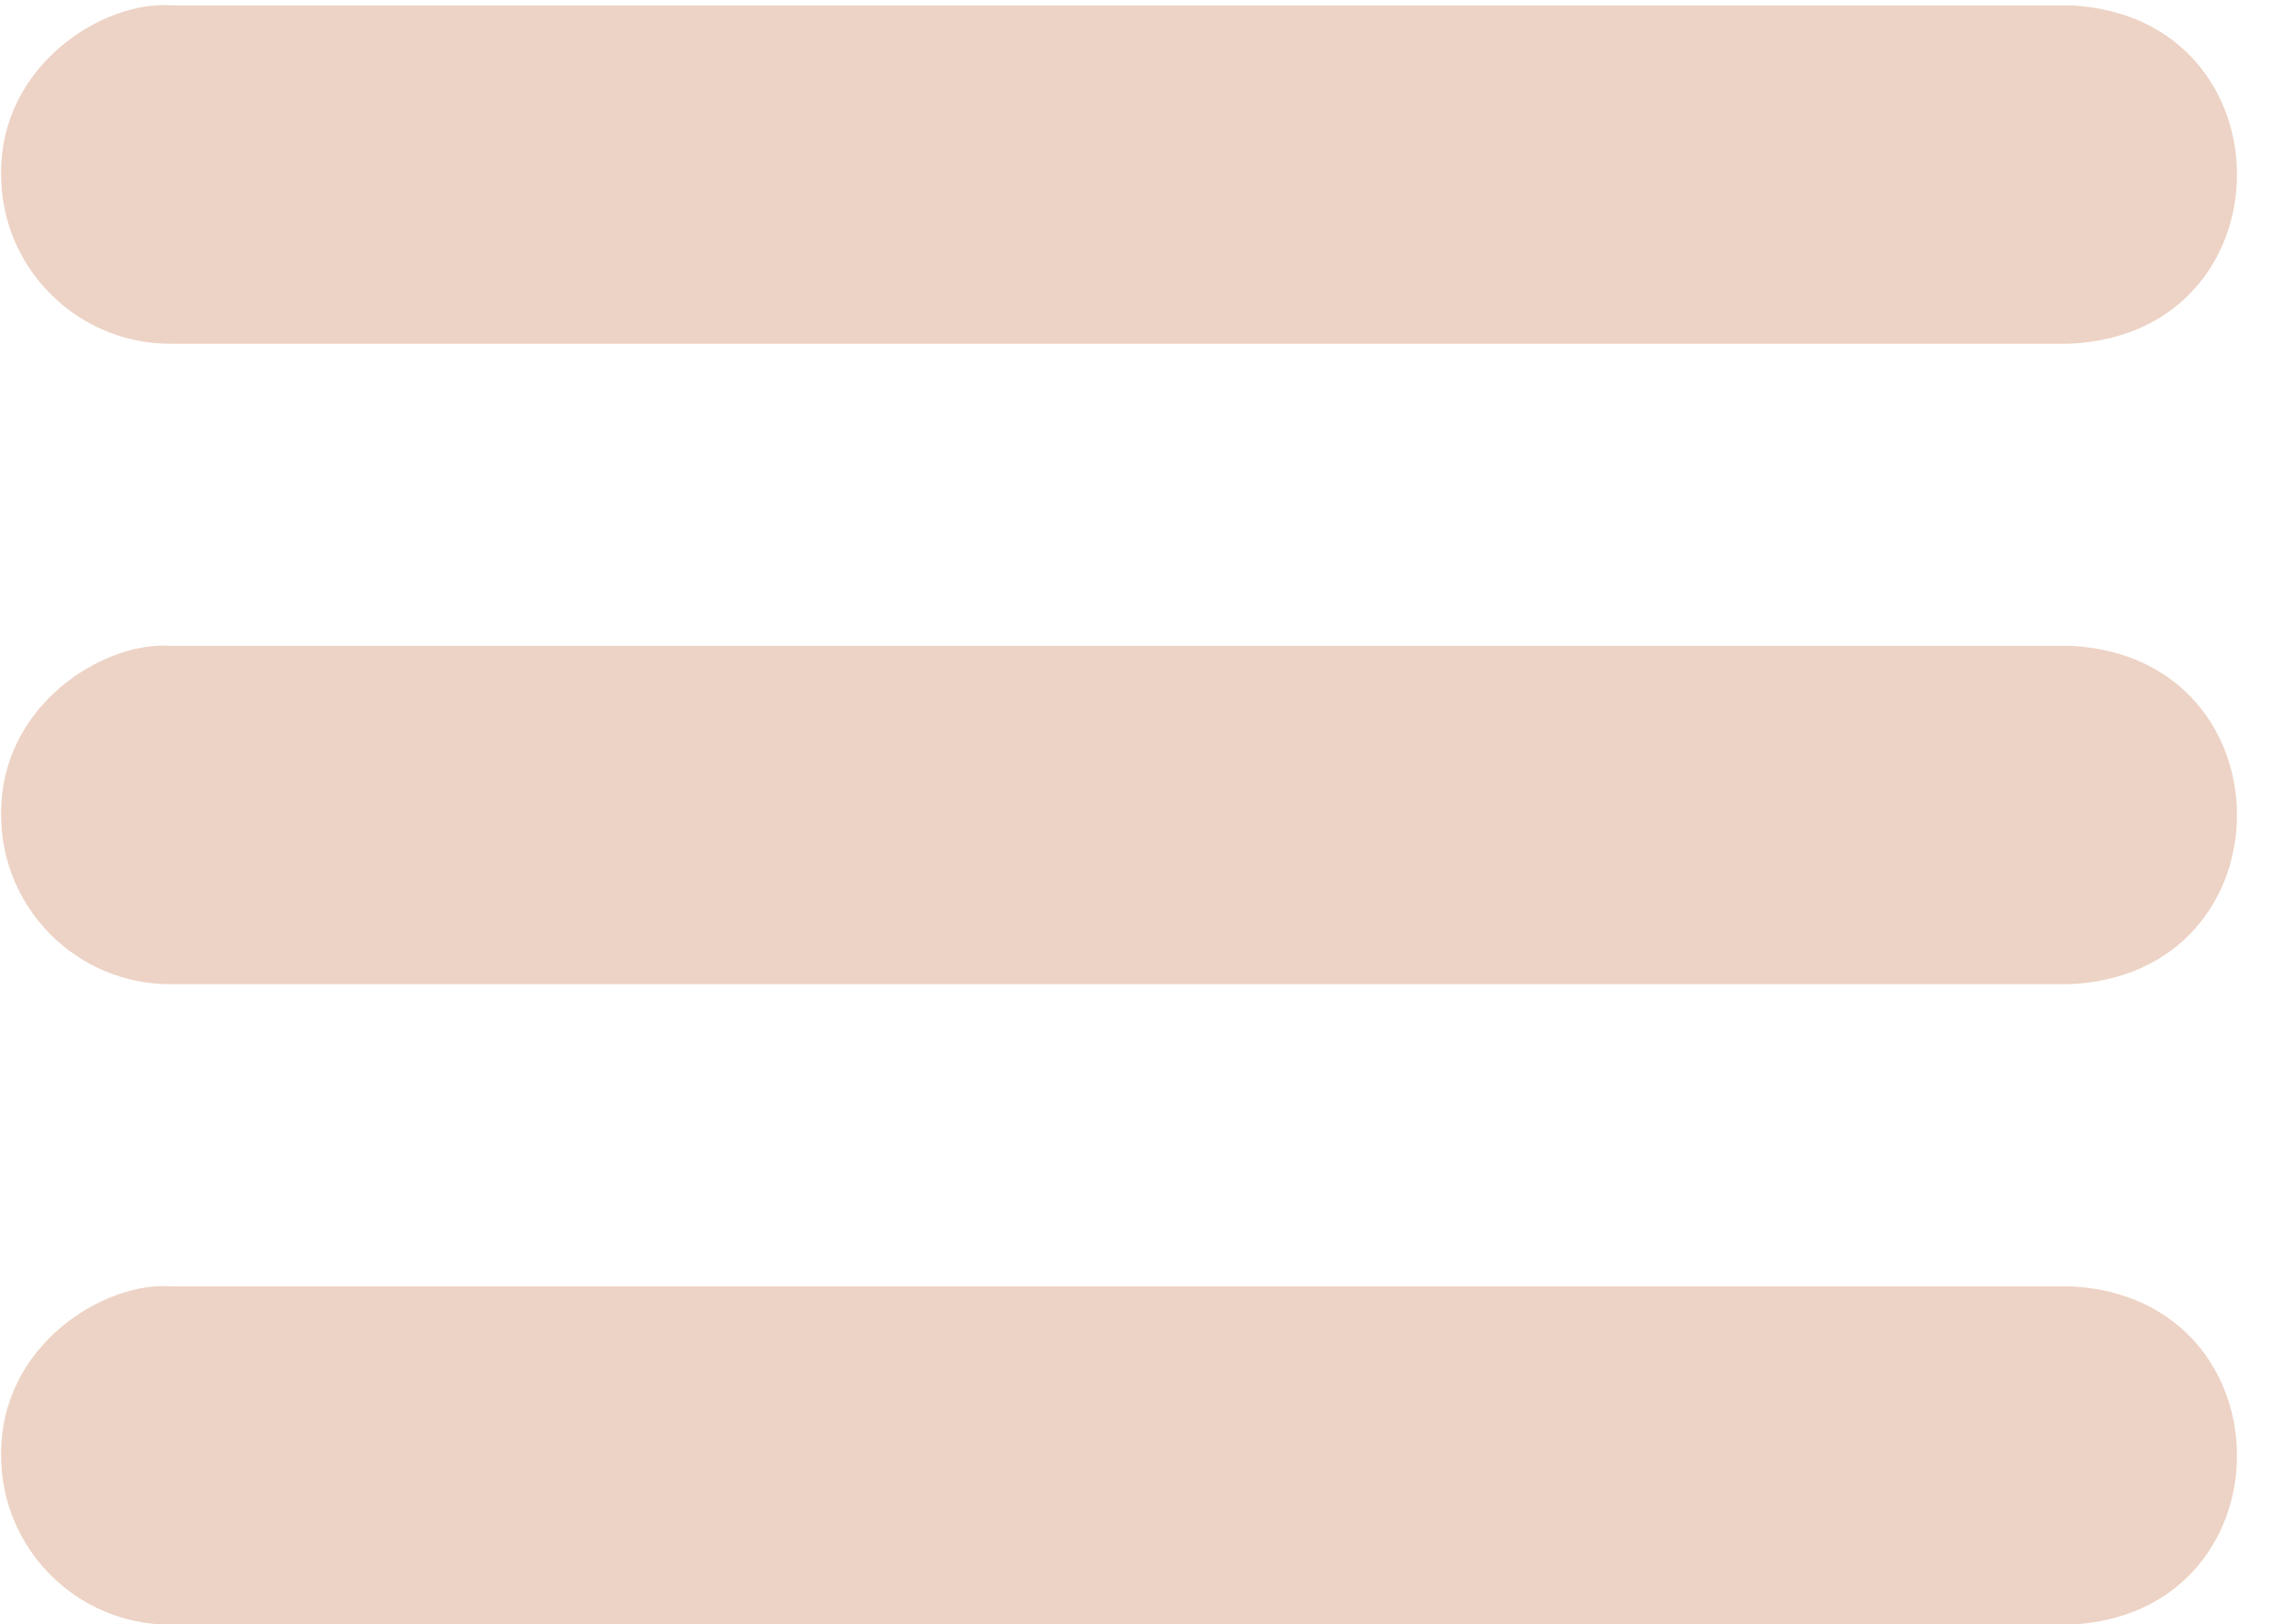
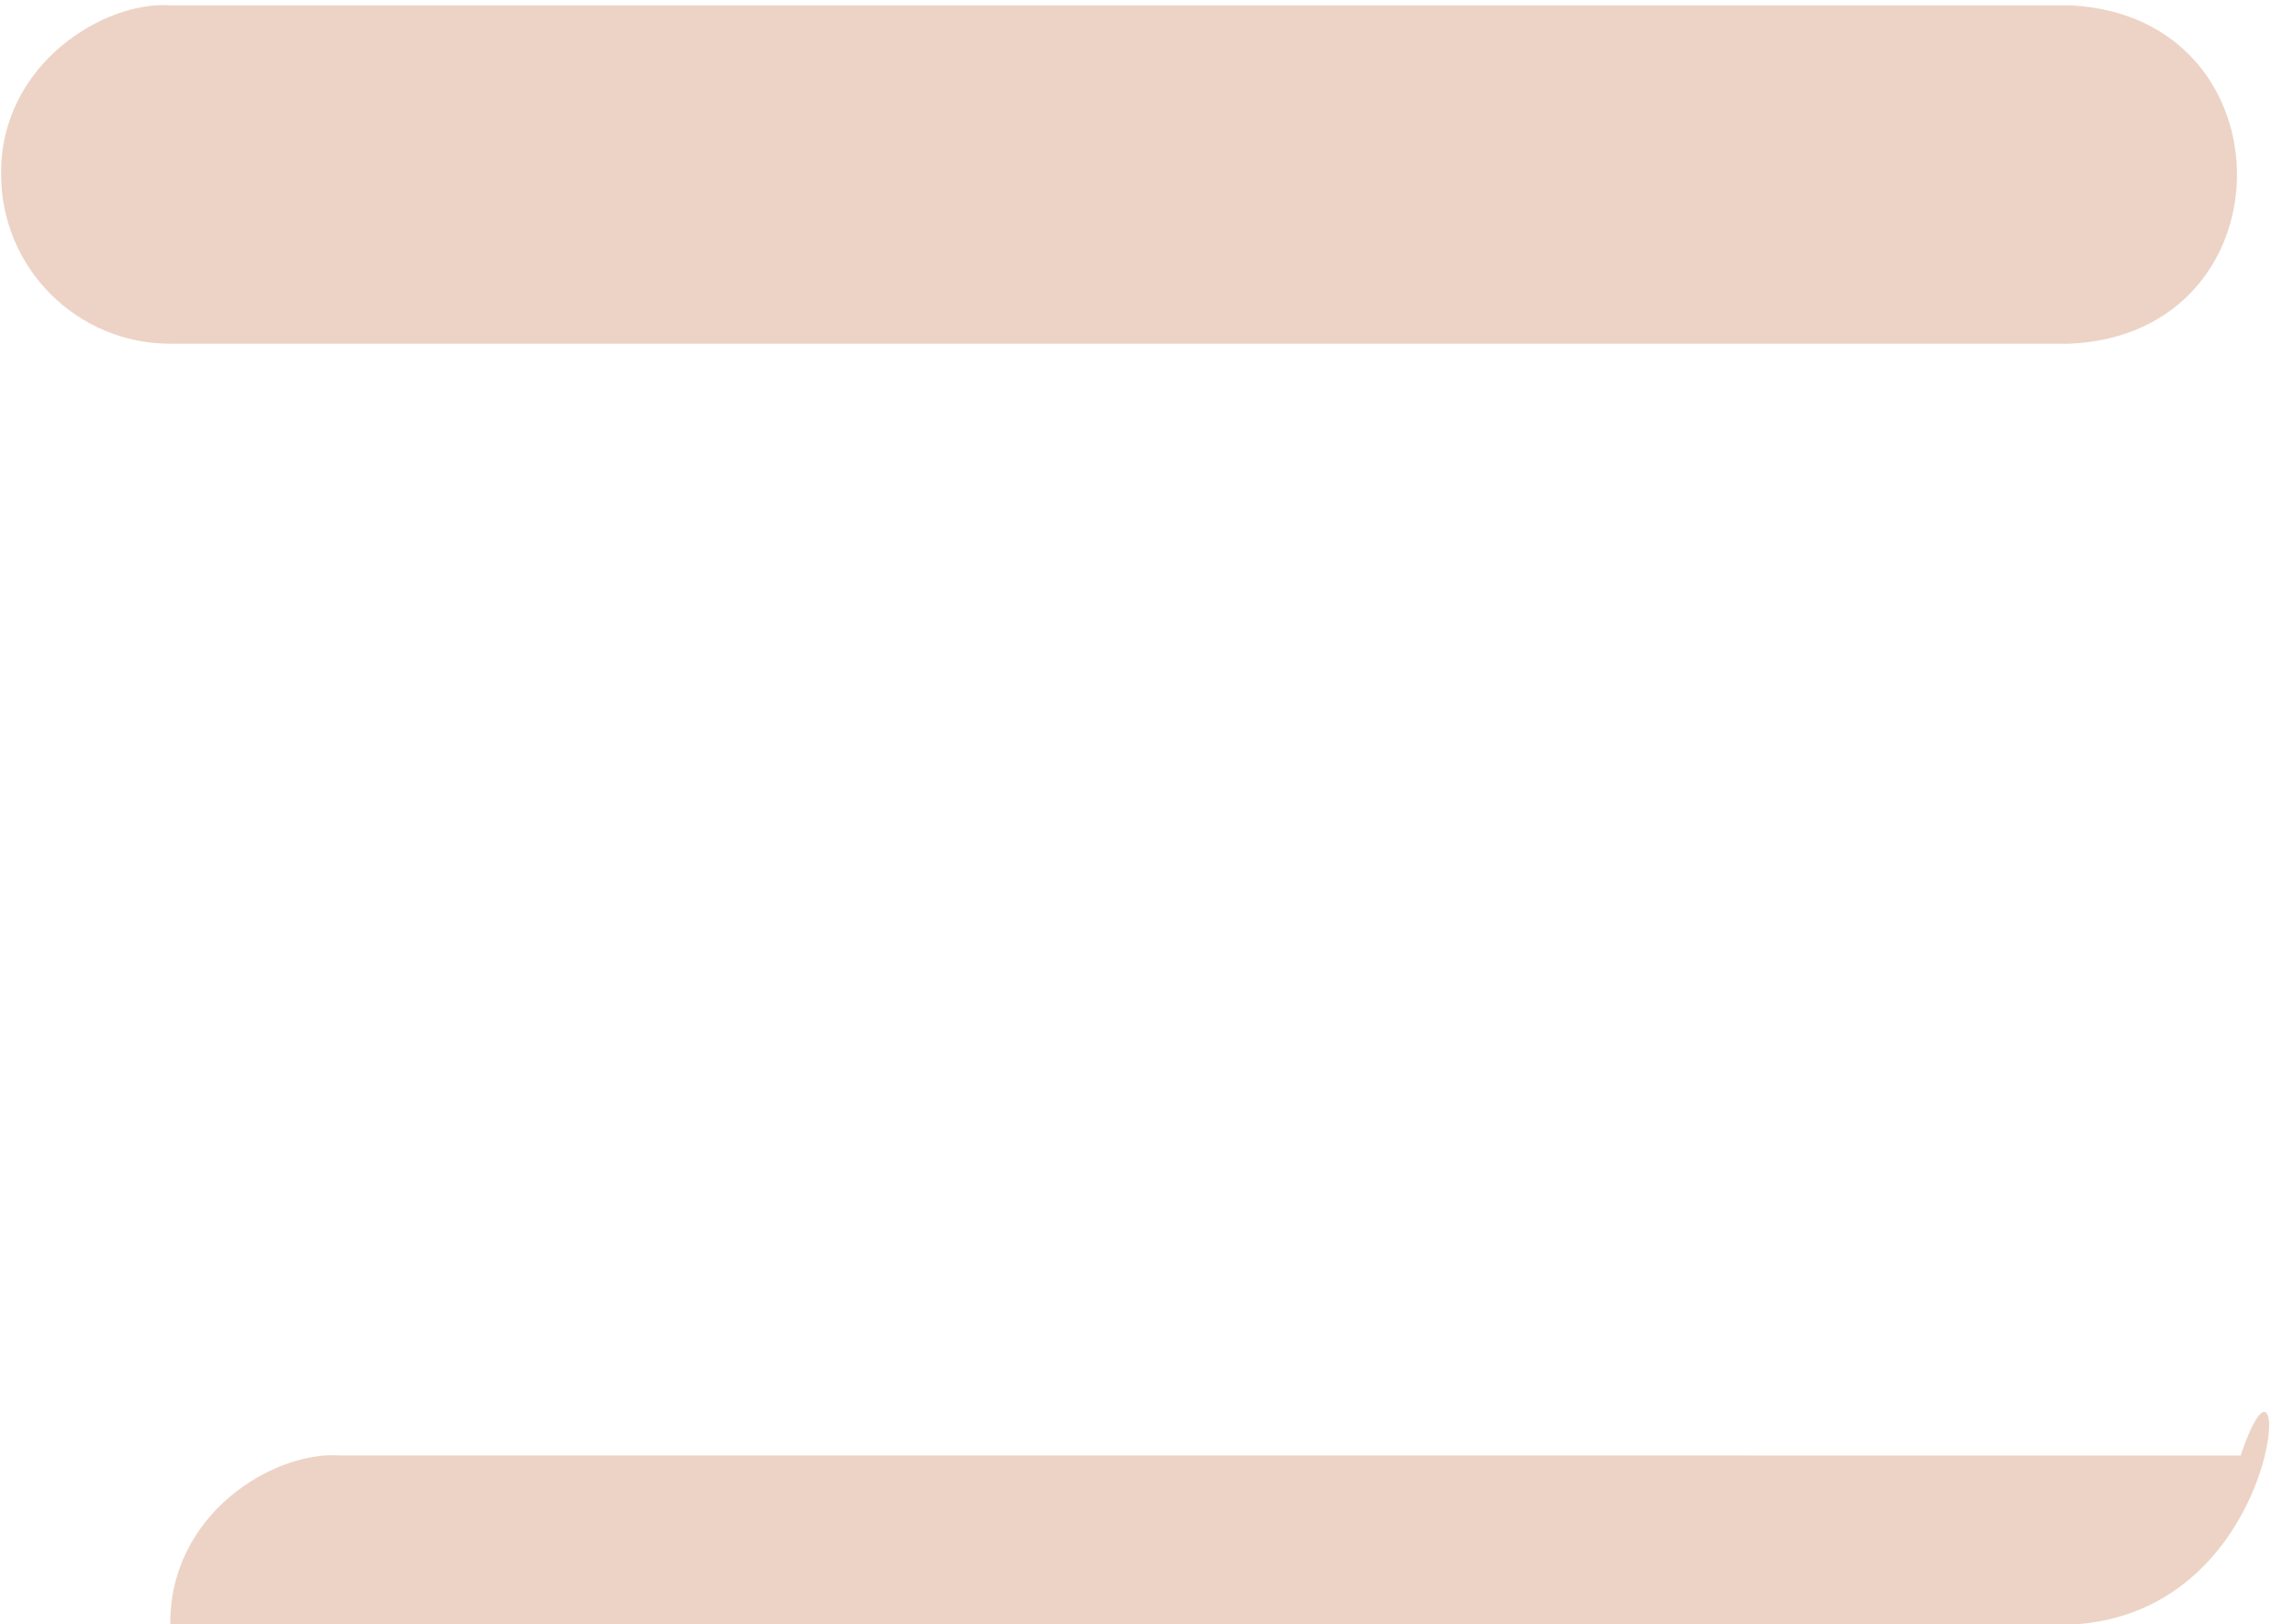
<svg xmlns="http://www.w3.org/2000/svg" fill="#000000" height="145.3" preserveAspectRatio="xMidYMid meet" version="1" viewBox="-0.1 27.1 205.2 145.3" width="205.2" zoomAndPan="magnify">
  <g fill="#edd3c5" id="change1_1">
    <path d="M184.944,57.851H15.136c-8.359,0-15.135-6.776-15.135-15.135 c-0.122-9.865,9.221-15.575,15.186-15.135c3.679,0.01,169.644-0.01,170.007,0.002 C205.034,28.651,204.919,57.056,184.944,57.851z" fill="inherit" />
-     <path d="M184.944,115.147H15.136c-8.359,0-15.135-6.776-15.135-15.135 c-0.122-9.865,9.221-15.575,15.186-15.135c3.679,0.01,169.644-0.01,170.007,0.002 C205.034,85.947,204.919,114.352,184.944,115.147z" fill="inherit" />
-     <path d="M184.944,172.443H15.136c-8.359,0-15.135-6.776-15.135-15.135 c-0.122-9.865,9.221-15.575,15.186-15.135c3.679,0.01,169.644-0.01,170.007,0.002 C205.034,143.243,204.919,171.649,184.944,172.443z" fill="inherit" />
+     <path d="M184.944,172.443H15.136c-0.122-9.865,9.221-15.575,15.186-15.135c3.679,0.01,169.644-0.01,170.007,0.002 C205.034,143.243,204.919,171.649,184.944,172.443z" fill="inherit" />
  </g>
</svg>